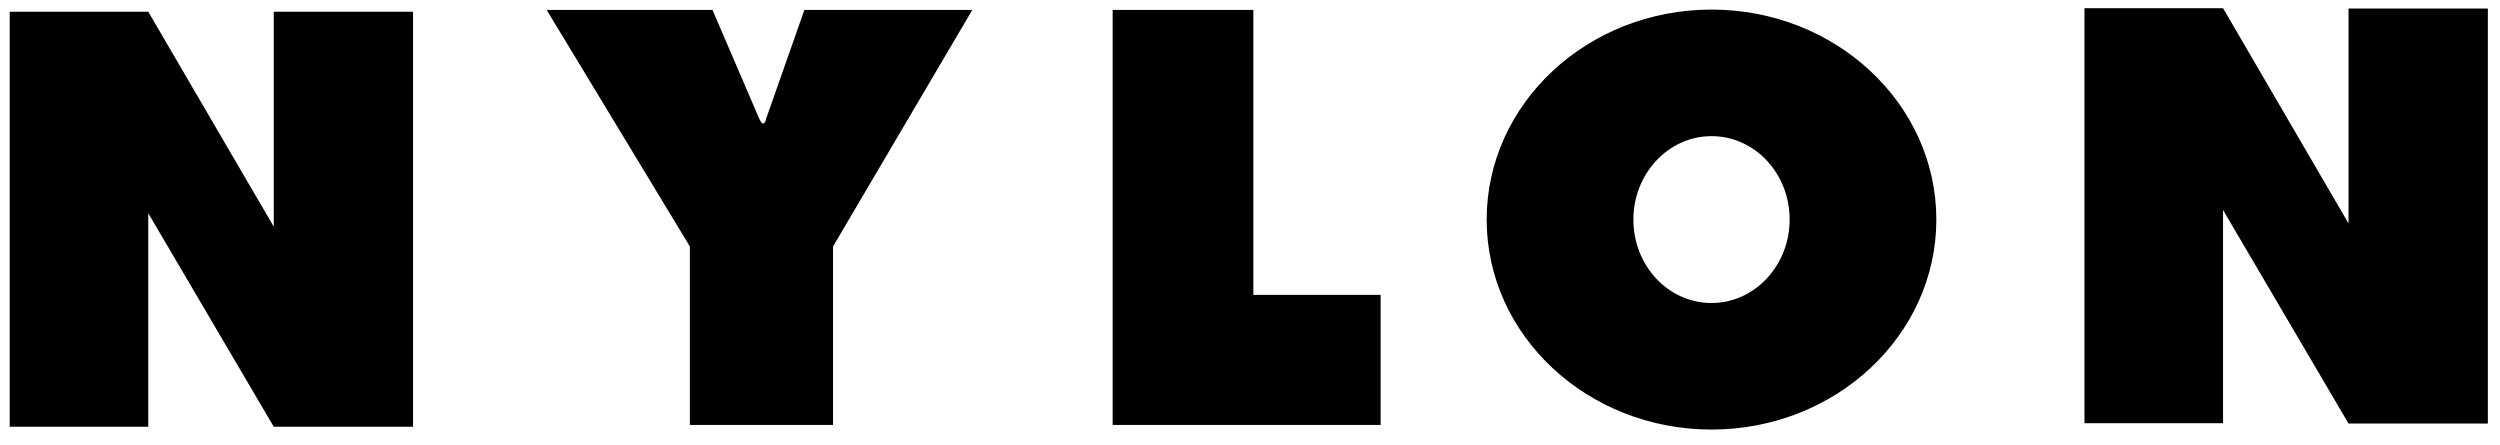
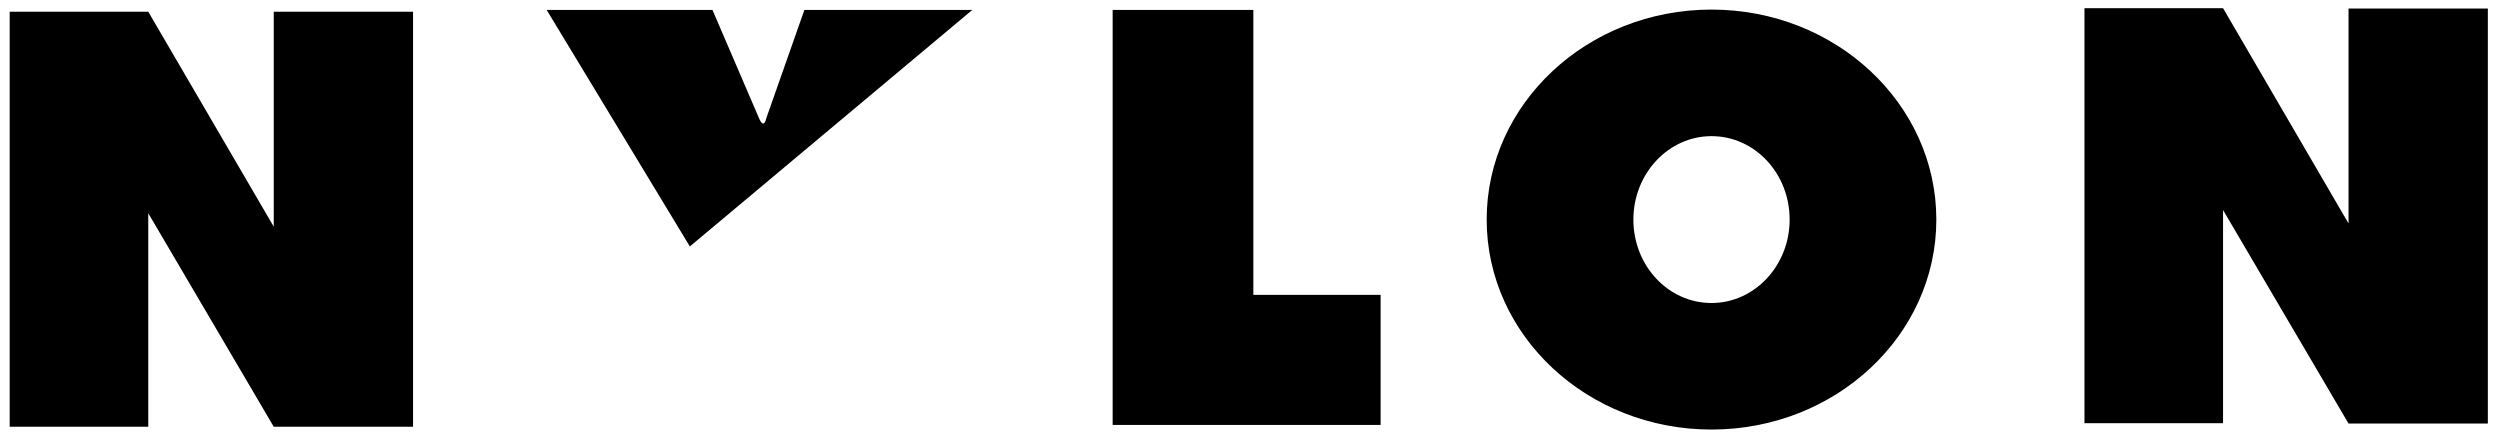
<svg xmlns="http://www.w3.org/2000/svg" fill="none" viewBox="0 0 118 21" height="21" width="118">
-   <path fill="black" d="M25.803 0.469L32.561 11.632V20.058H39.319V11.632L45.893 0.469H37.967L36.165 5.592C36.165 5.592 36.065 6.126 35.831 5.592L33.629 0.469H25.803ZM52.517 0.469V20.058H65.165V13.918H59.158V0.469H52.517ZM80.783 20.275C74.926 20.275 70.171 15.837 70.171 10.364C70.171 4.891 74.926 0.452 80.783 0.452C86.64 0.452 91.395 4.891 91.395 10.364C91.395 15.837 86.64 20.275 80.783 20.275ZM77.096 10.364C77.096 12.55 78.748 14.302 80.783 14.302C82.819 14.302 84.471 12.533 84.471 10.364C84.471 8.178 82.819 6.426 80.783 6.426C78.748 6.426 77.096 8.195 77.096 10.364ZM6.998 10.064L12.921 20.142H19.496V0.553H12.921V10.698L6.998 0.553H0.457V20.142H6.998V10.064ZM104.928 9.913L110.851 19.992H117.426V0.402H110.851V10.547L104.928 0.386H98.387V19.975H104.928V9.913Z" />
+   <path fill="black" d="M25.803 0.469L32.561 11.632V20.058V11.632L45.893 0.469H37.967L36.165 5.592C36.165 5.592 36.065 6.126 35.831 5.592L33.629 0.469H25.803ZM52.517 0.469V20.058H65.165V13.918H59.158V0.469H52.517ZM80.783 20.275C74.926 20.275 70.171 15.837 70.171 10.364C70.171 4.891 74.926 0.452 80.783 0.452C86.64 0.452 91.395 4.891 91.395 10.364C91.395 15.837 86.64 20.275 80.783 20.275ZM77.096 10.364C77.096 12.55 78.748 14.302 80.783 14.302C82.819 14.302 84.471 12.533 84.471 10.364C84.471 8.178 82.819 6.426 80.783 6.426C78.748 6.426 77.096 8.195 77.096 10.364ZM6.998 10.064L12.921 20.142H19.496V0.553H12.921V10.698L6.998 0.553H0.457V20.142H6.998V10.064ZM104.928 9.913L110.851 19.992H117.426V0.402H110.851V10.547L104.928 0.386H98.387V19.975H104.928V9.913Z" />
</svg>